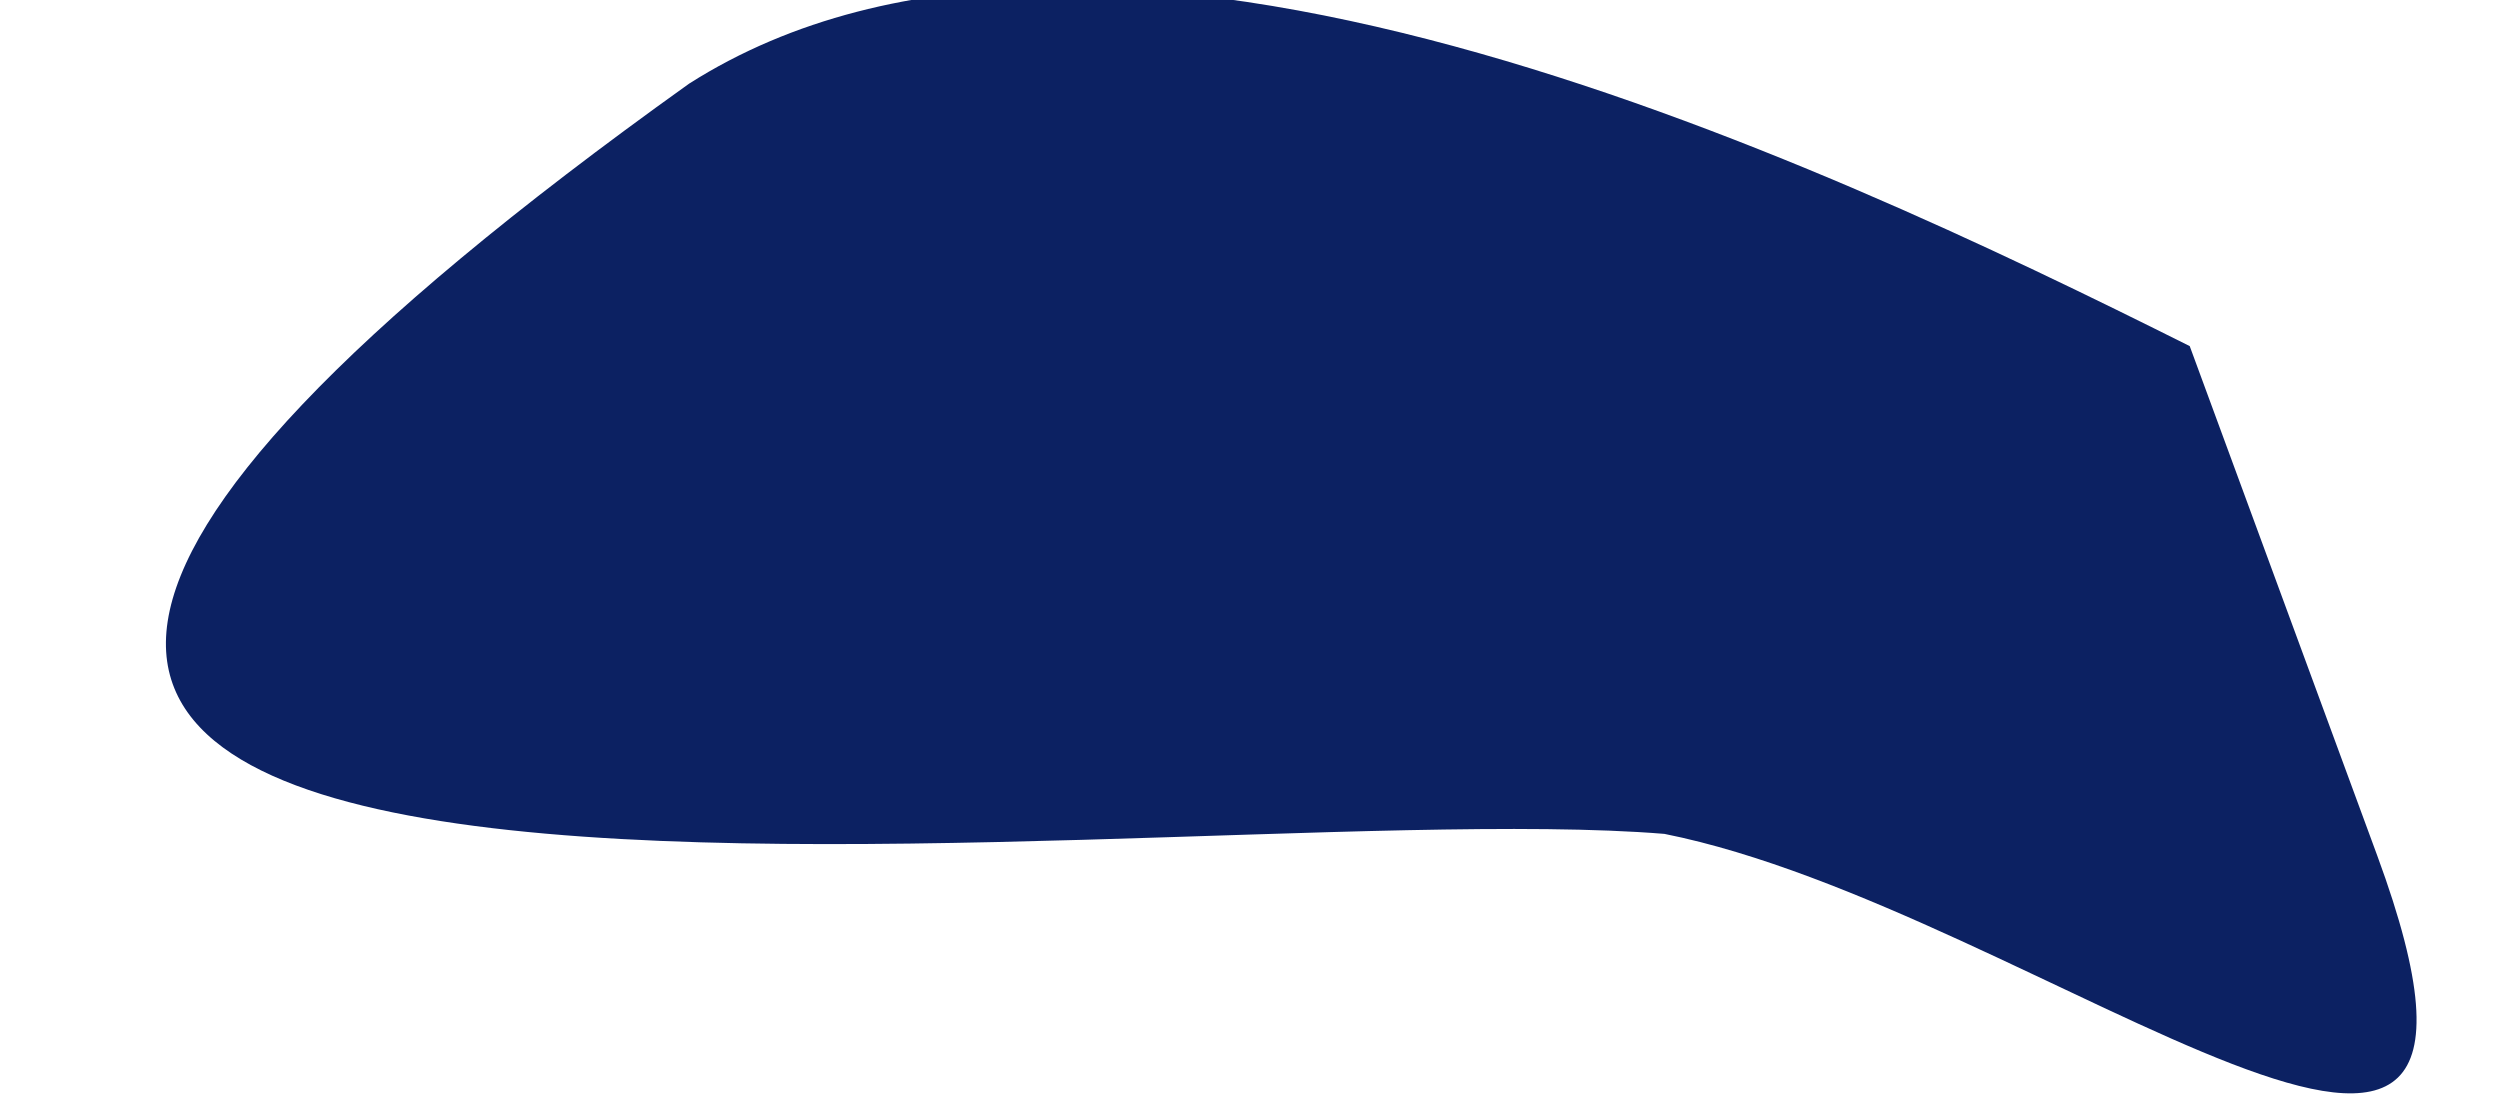
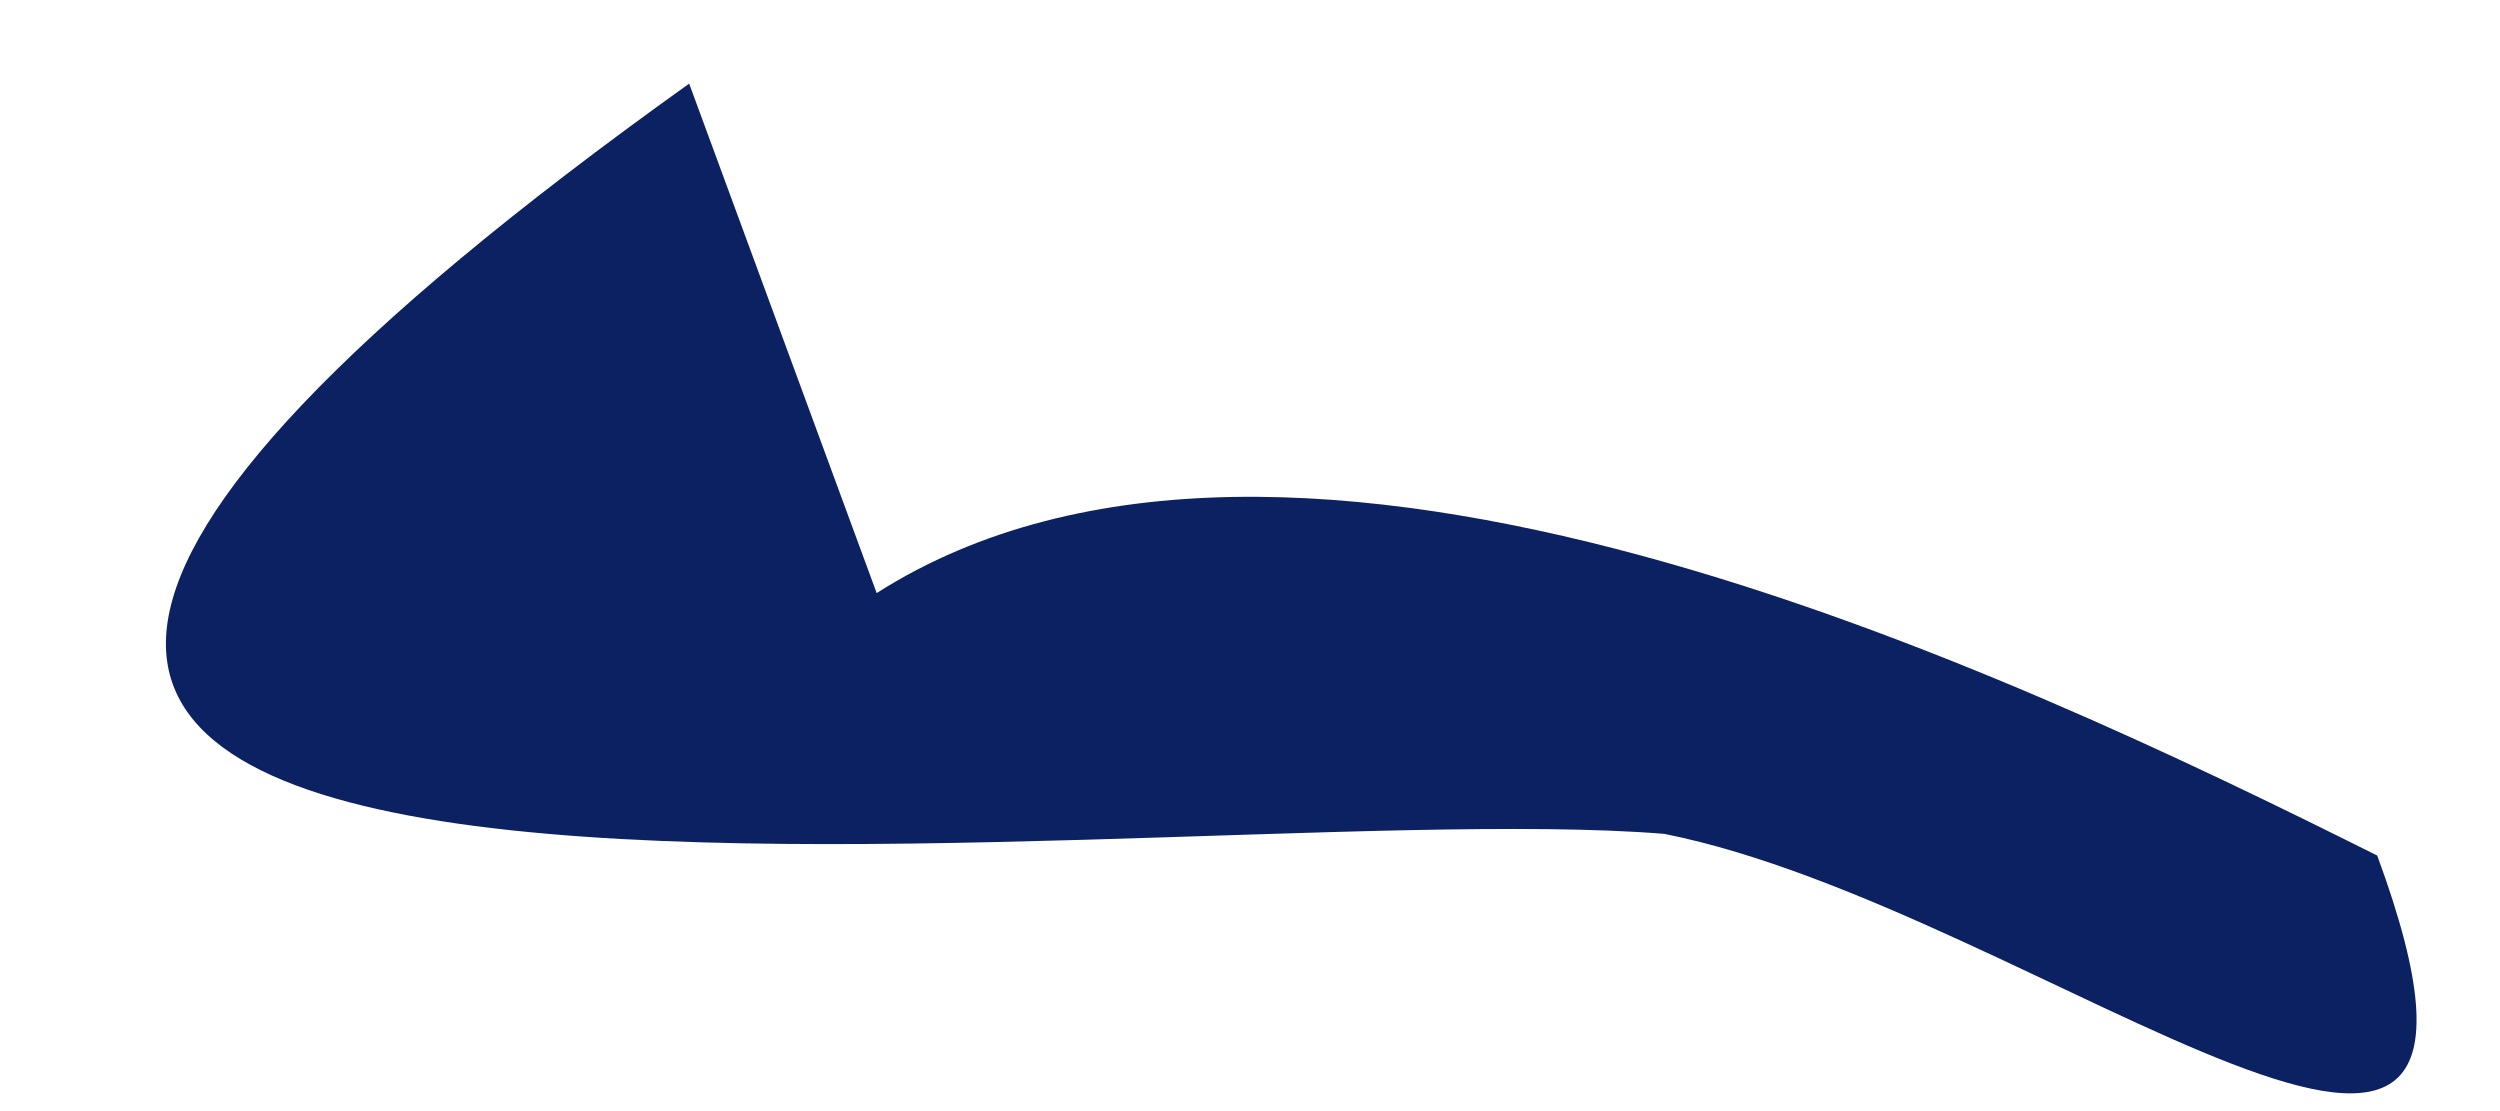
<svg xmlns="http://www.w3.org/2000/svg" id="SVGDoc0a540e7a07e645f995fa406f8a277be0" width="9px" height="4px" version="1.1" viewBox="0 0 9 4" aria-hidden="true">
  <defs>
    <linearGradient class="cerosgradient" data-cerosgradient="true" id="CerosGradient_id7e4b3c098" gradientUnits="userSpaceOnUse" x1="50%" y1="100%" x2="50%" y2="0%">
      <stop offset="0%" stop-color="#d1d1d1" />
      <stop offset="100%" stop-color="#d1d1d1" />
    </linearGradient>
    <linearGradient />
  </defs>
  <g>
    <g>
-       <path d="M2.481,0.301c-5.091,3.64 1.534,2.539 3.511,2.701c1.351,0.27 3.242,1.912 2.566,0.078l-0.675,-1.834c-1.35,-0.675 -3.916,-1.89 -5.402,-0.945z" fill="#0c2162" fill-opacity="1" />
+       <path d="M2.481,0.301c-5.091,3.64 1.534,2.539 3.511,2.701c1.351,0.27 3.242,1.912 2.566,0.078c-1.35,-0.675 -3.916,-1.89 -5.402,-0.945z" fill="#0c2162" fill-opacity="1" />
    </g>
  </g>
</svg>